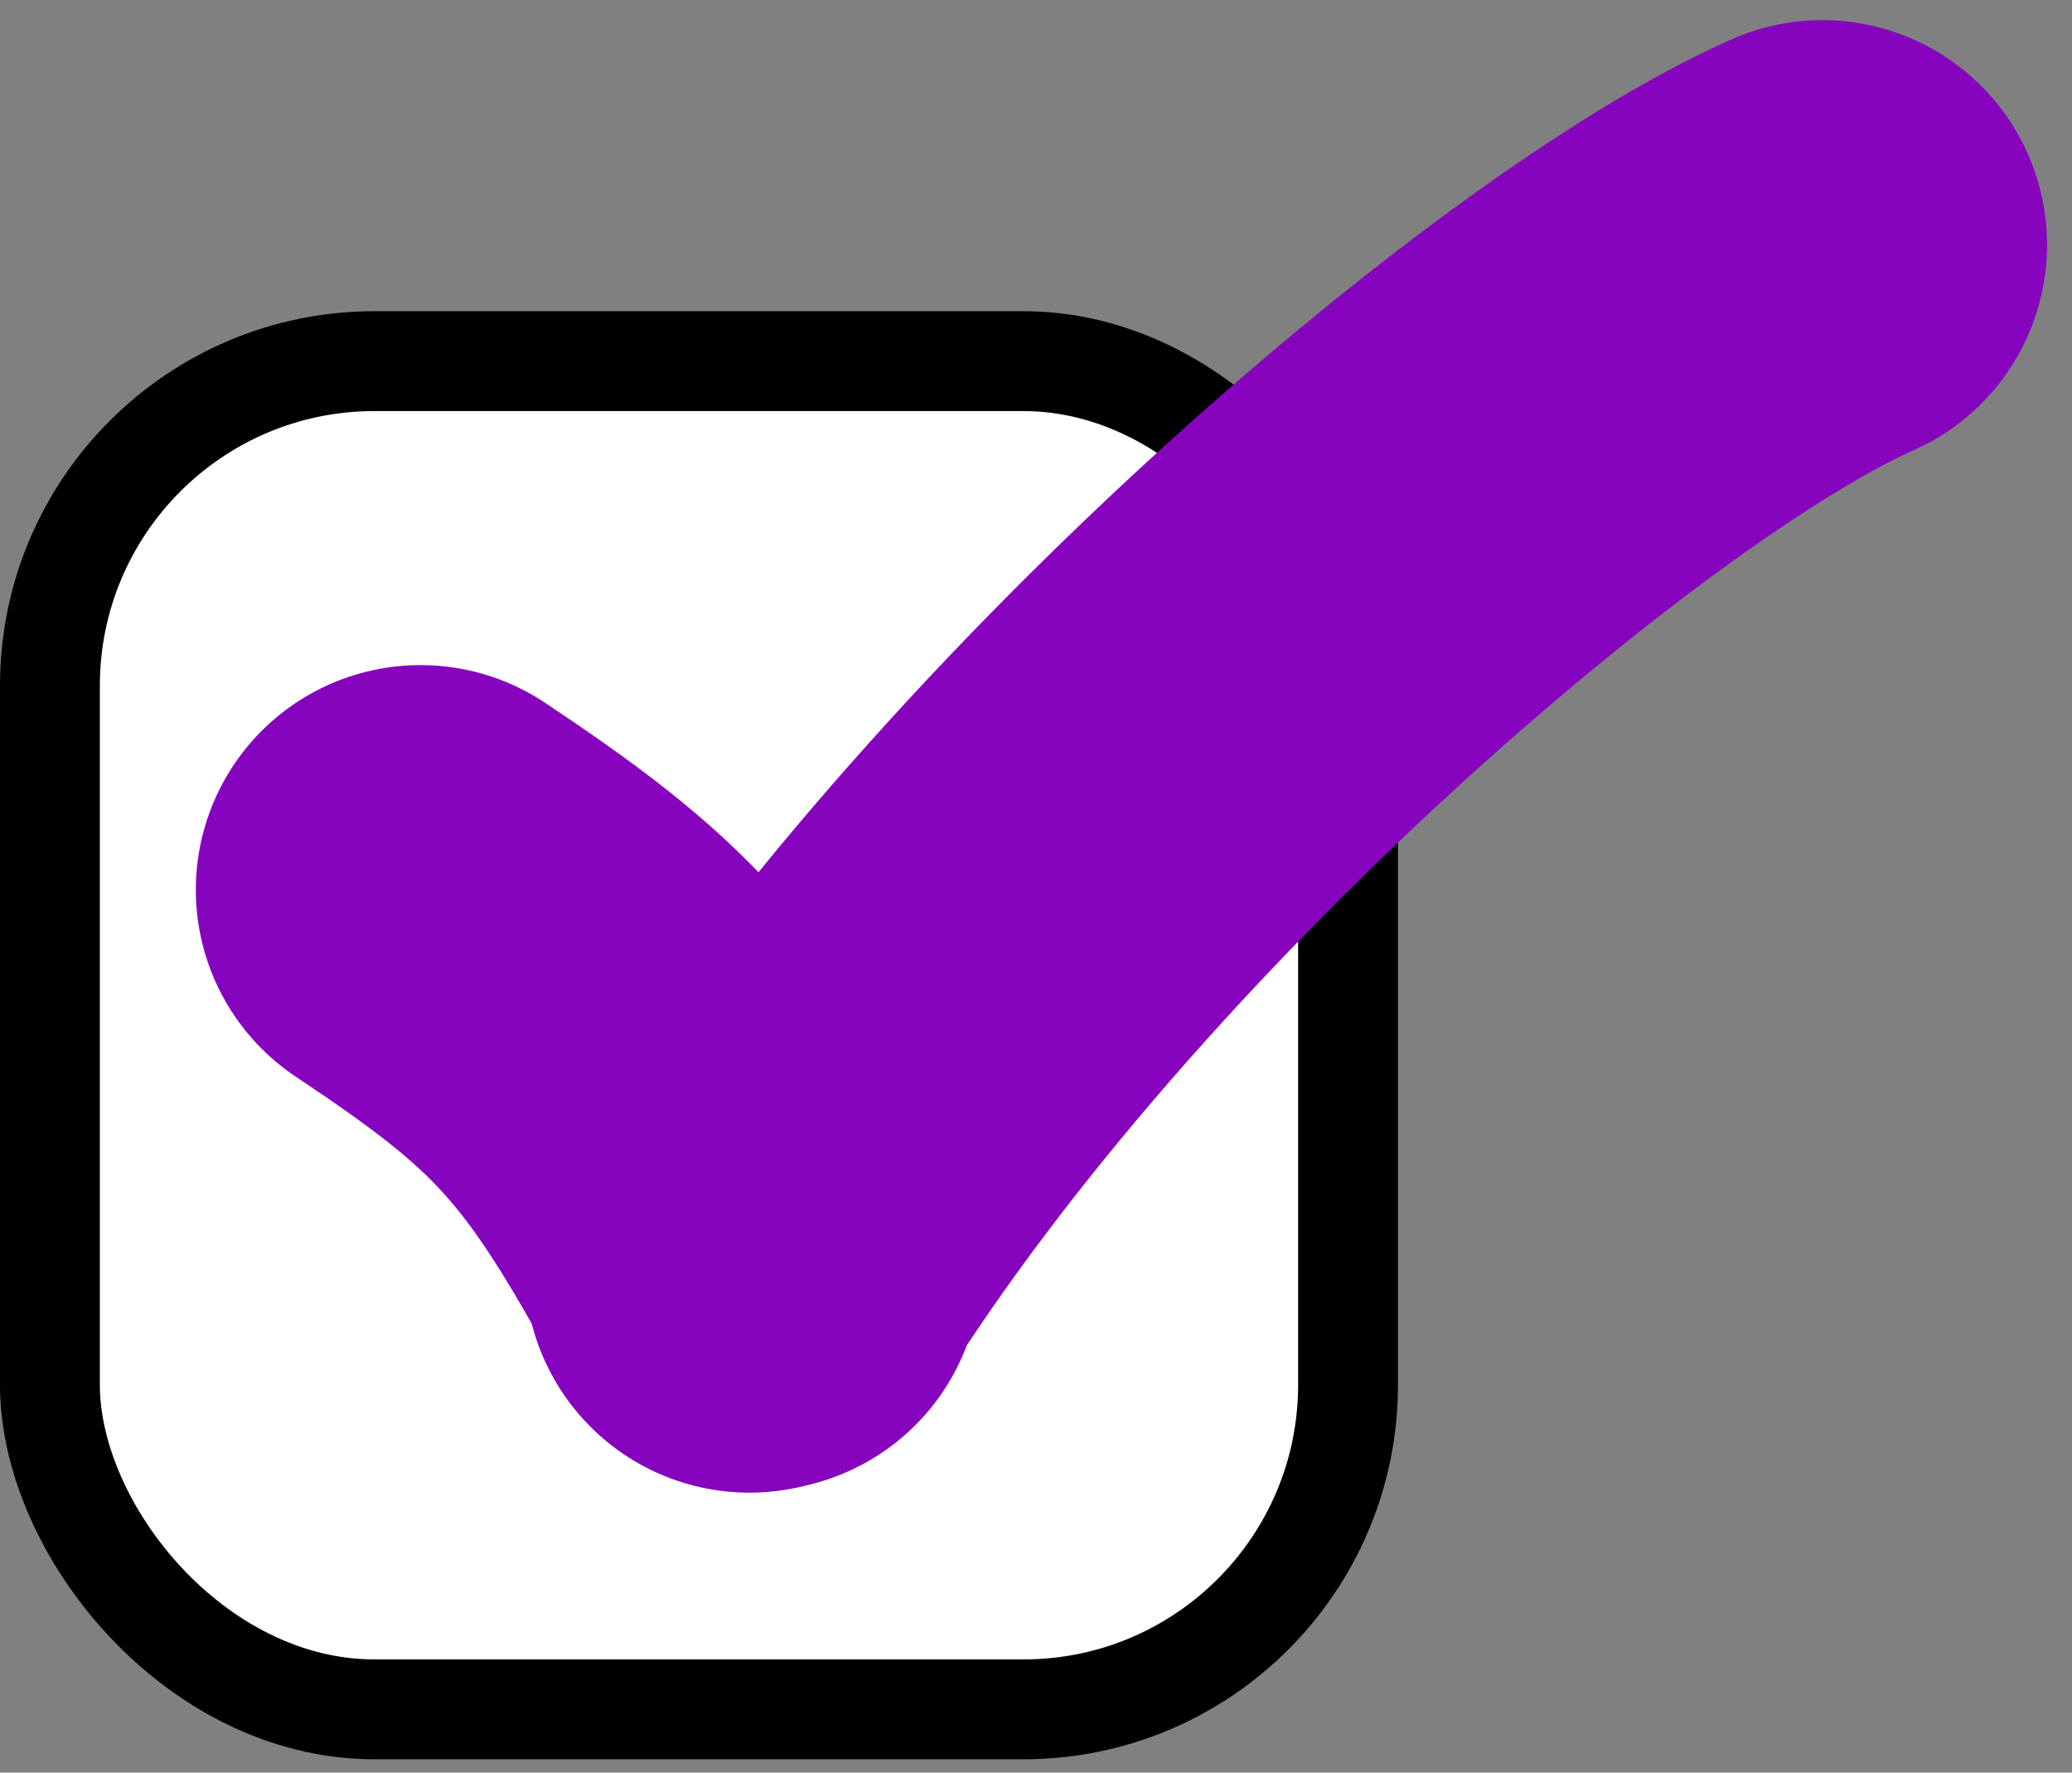
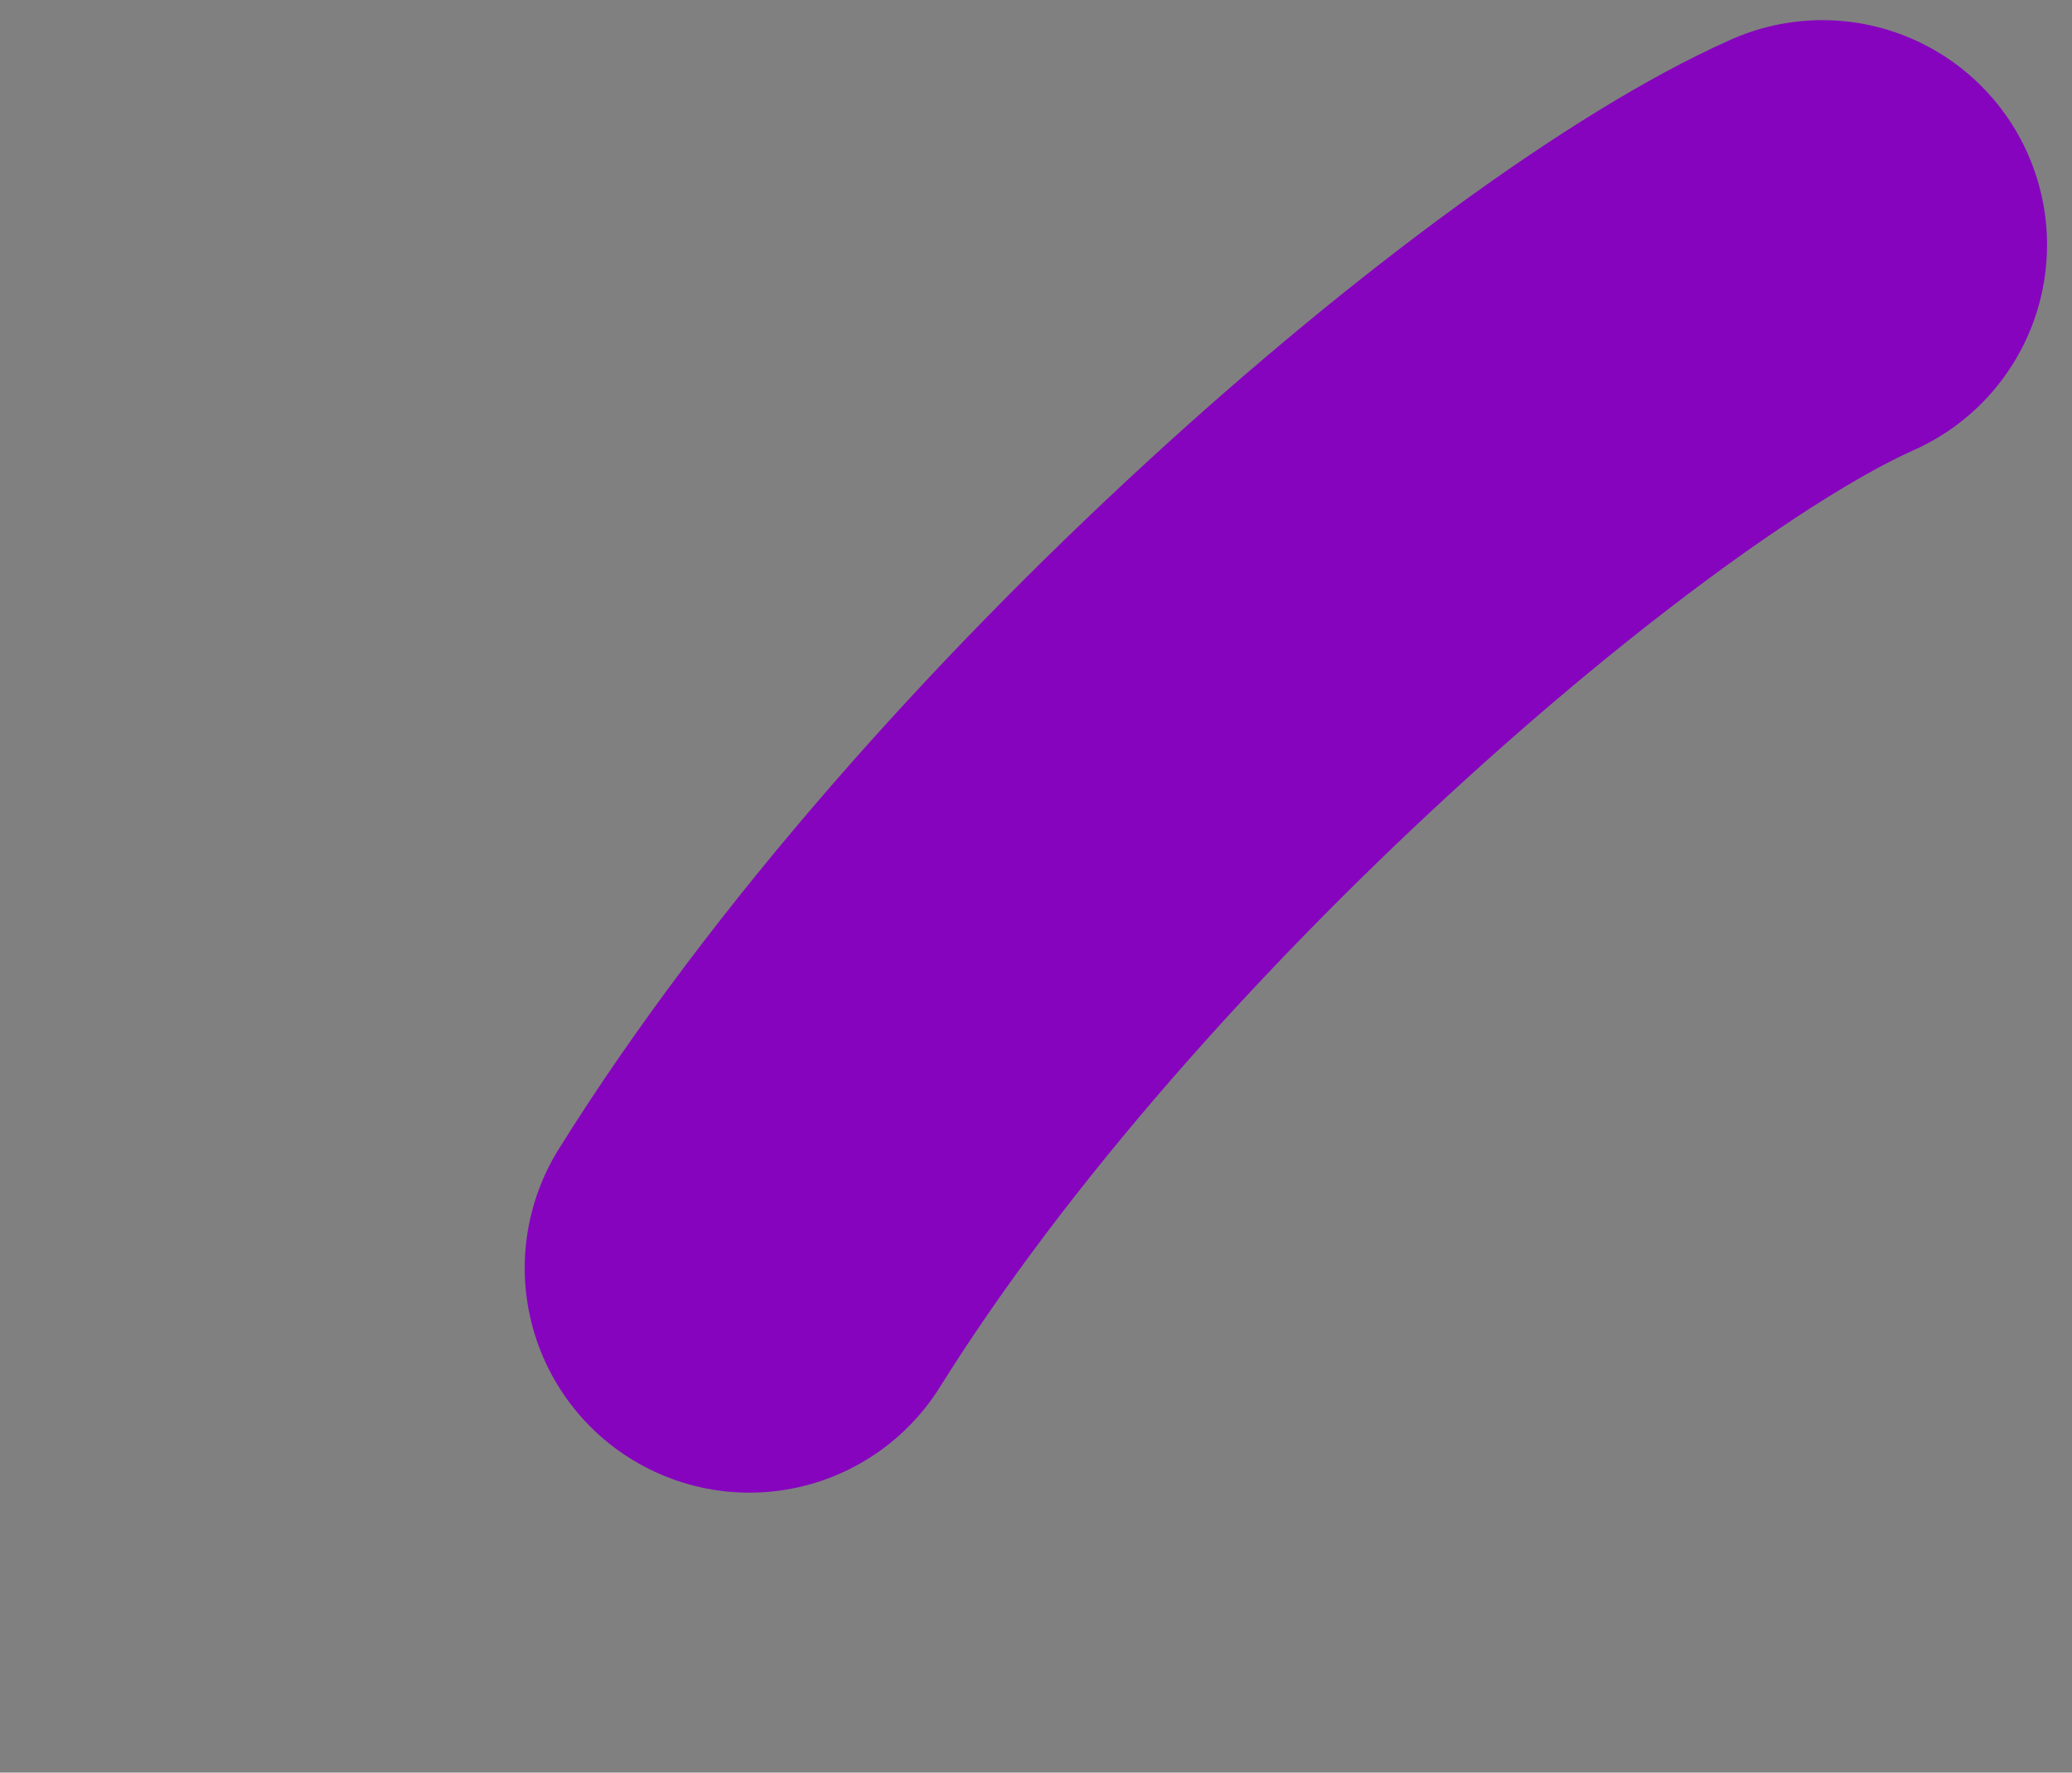
<svg xmlns="http://www.w3.org/2000/svg" width="83" height="71" viewBox="0 0 83 71" fill="none">
  <rect x="0" y="0" width="83" height="71" fill="#808080" stroke="none" />
-   <rect x="2" y="14.465" width="52" height="54" rx="13" fill="white" stroke="black" stroke-width="4" />
-   <path d="M16.844 35.639C23.583 40.132 25.829 42.377 30.303 50.718" stroke="#8704BF" stroke-width="18" stroke-linecap="round" />
  <path d="M30.019 50.786C41.317 32.709 62.893 14.299 73 9.807" stroke="#8704BF" stroke-width="18" stroke-linecap="round" />
</svg>